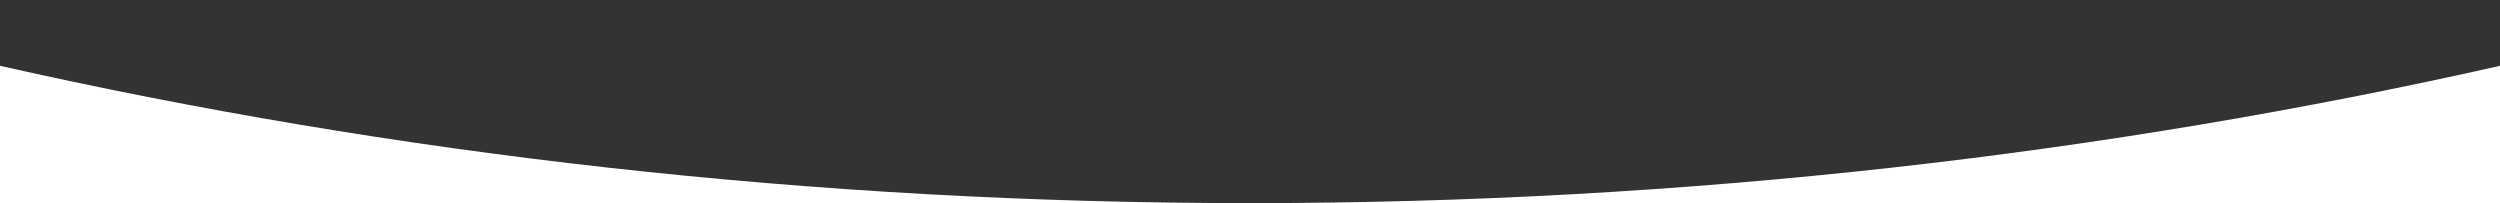
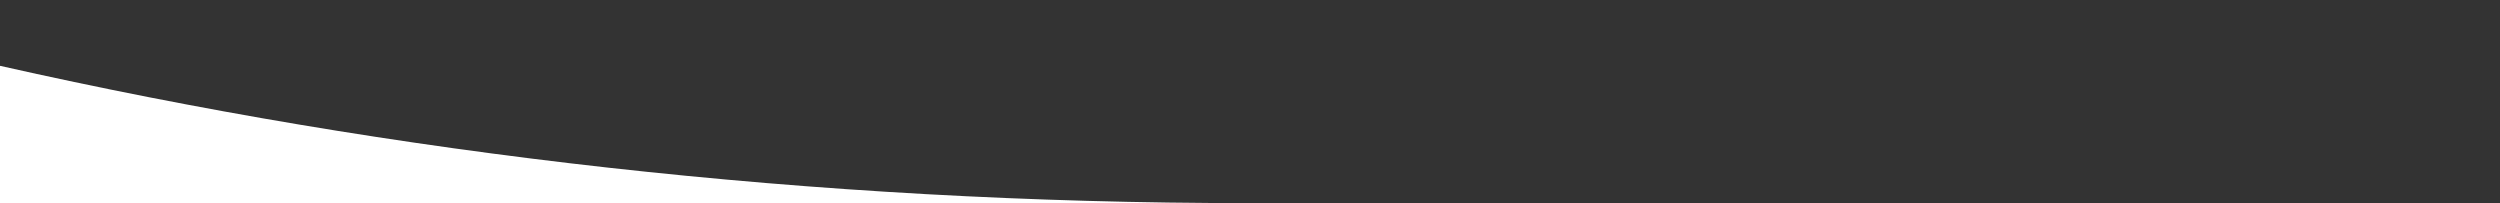
<svg xmlns="http://www.w3.org/2000/svg" version="1.1" id="Ebene_1" x="0px" y="0px" viewBox="0 0 1280 104" style="enable-background:new 0 0 1280 104;" xml:space="preserve">
  <rect x="0" y="0" width="1280" height="104" fill="#333333" stroke="none" />
  <style type="text/css">
	.st0{fill:#FFFFFF;}
</style>
  <path class="st0" d="M0,33.7C201.4,79.1,416.5,104,640,104H0V33.7z" />
-   <path class="st0" d="M1280,33.7V104H640C863.5,104,1078.6,79.1,1280,33.7z" />
</svg>